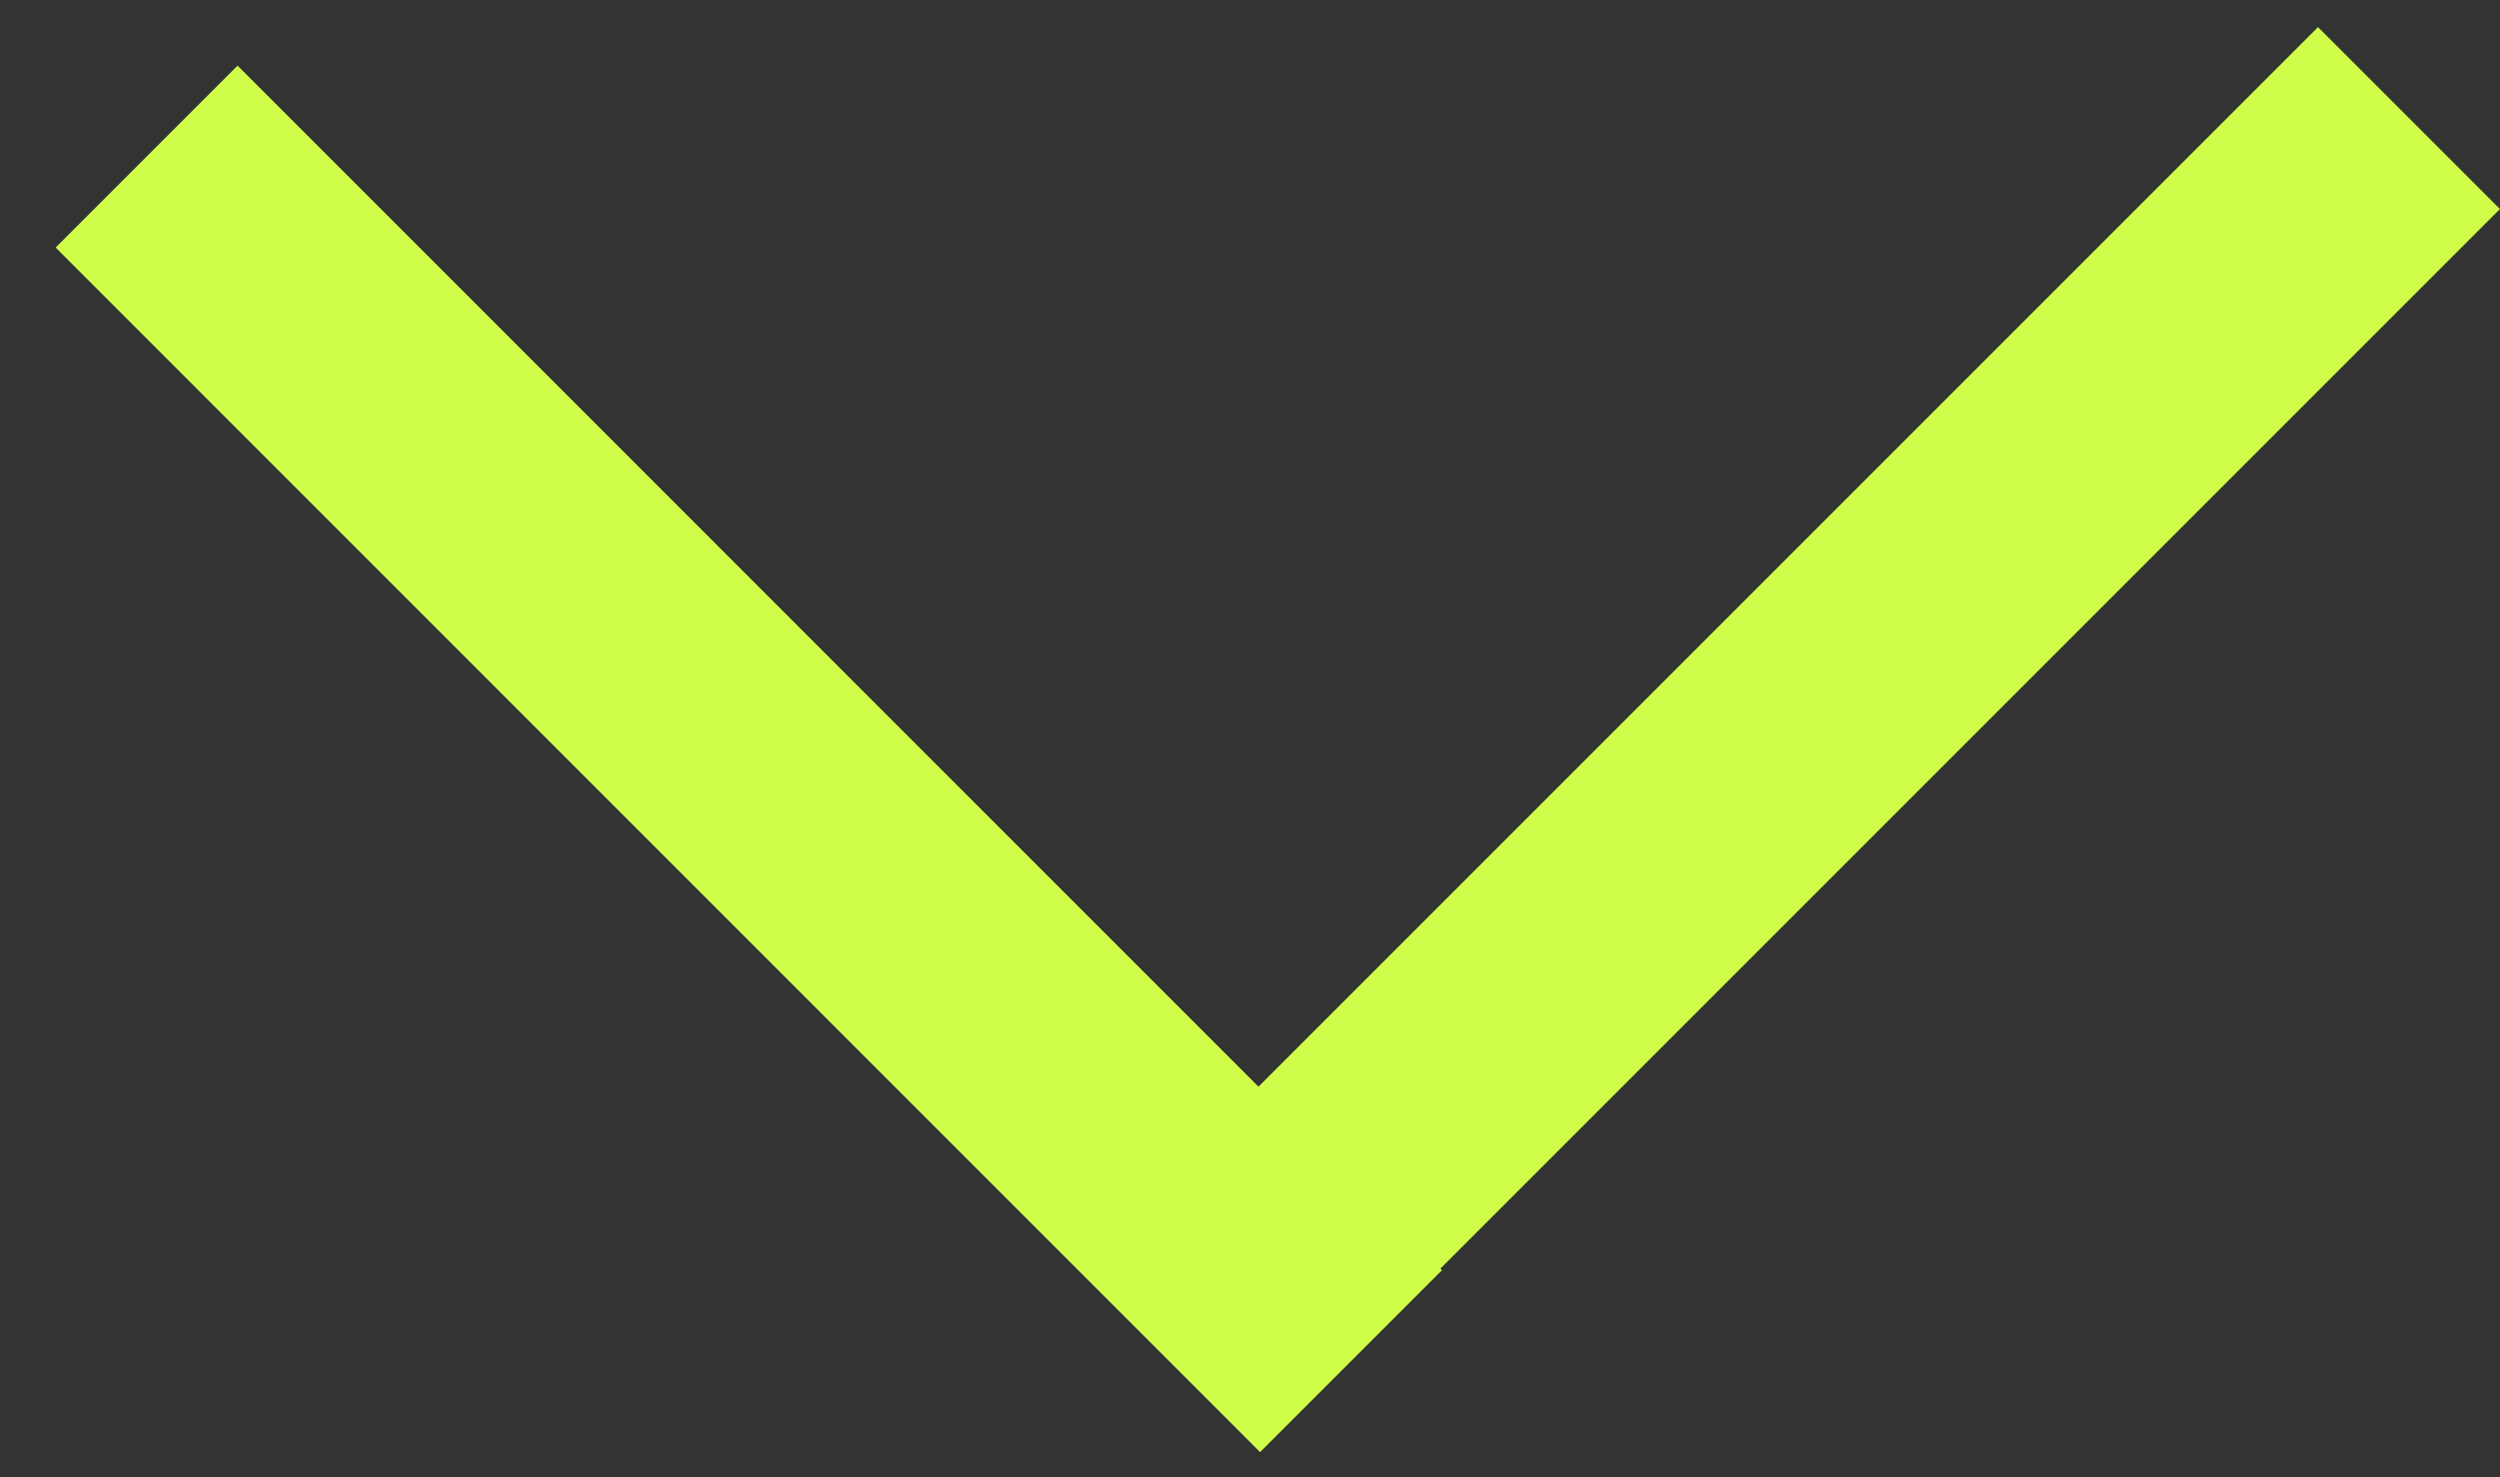
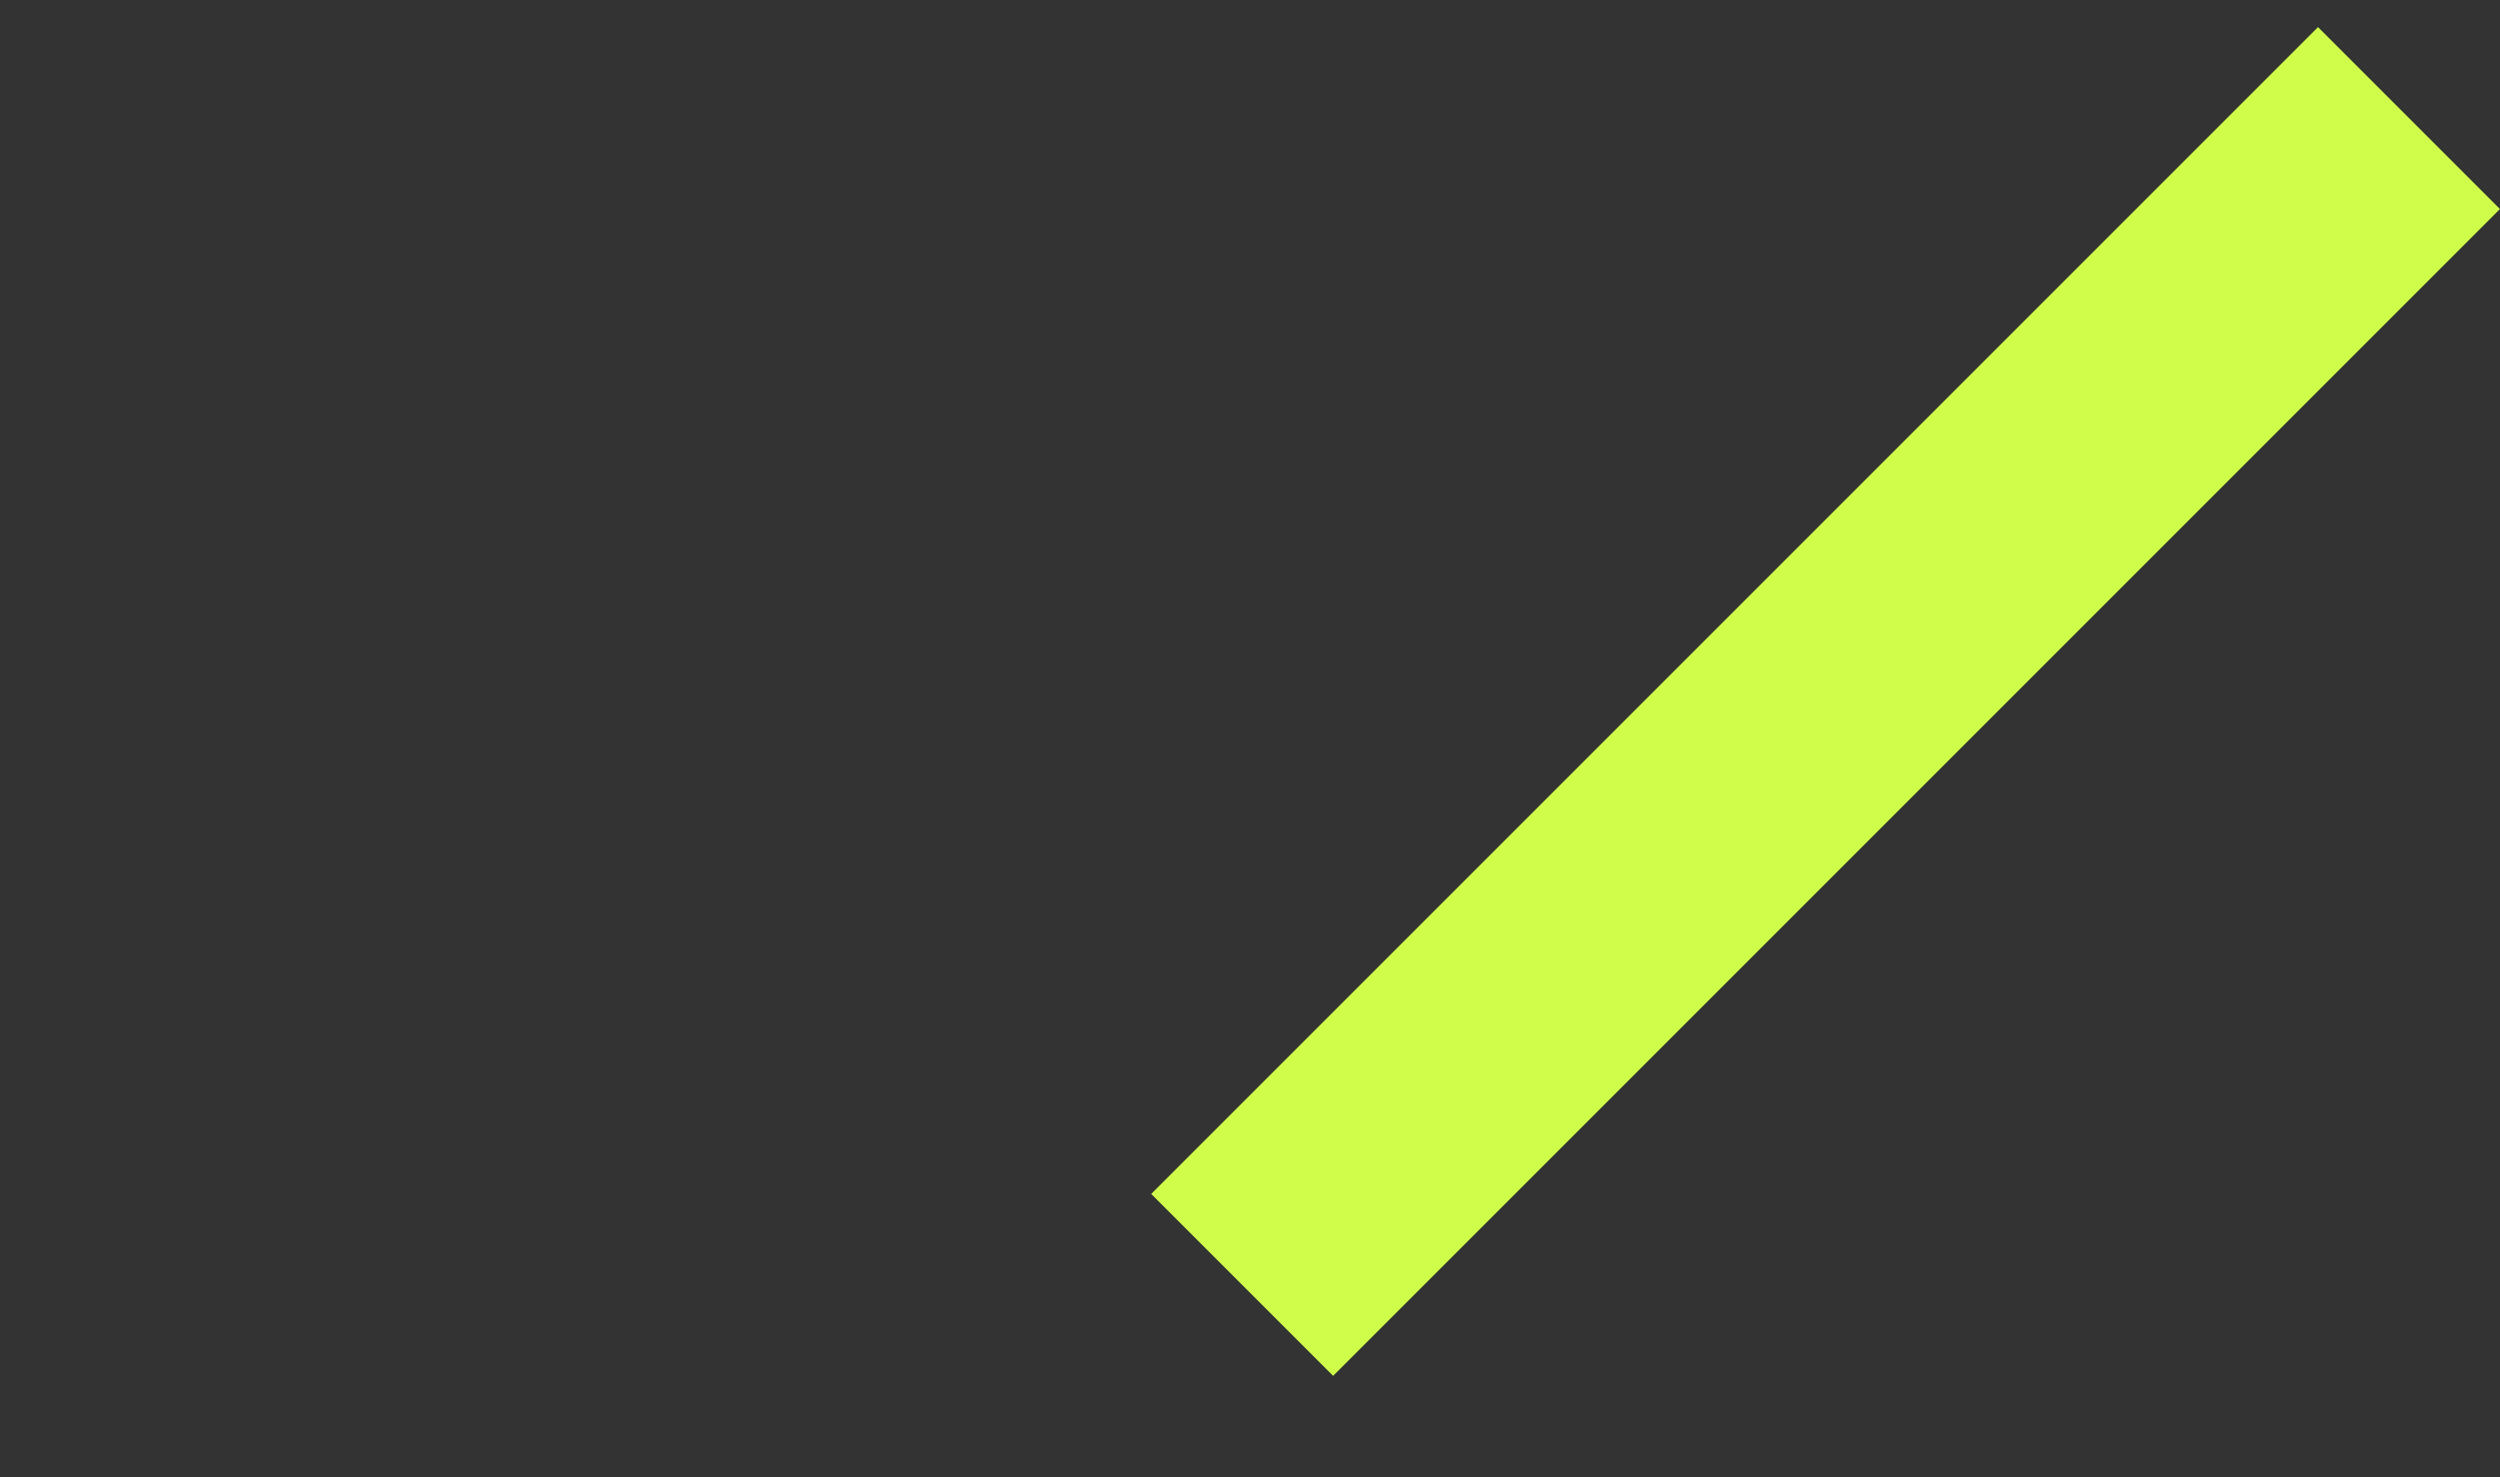
<svg xmlns="http://www.w3.org/2000/svg" width="22" height="13" viewBox="0 0 22 13" fill="none">
  <rect x="0" y="0" width="22" height="13" fill="#333333" stroke="none" />
  <line x1="10.931" y1="11.307" x2="21.199" y2="1.039" stroke="#D0FD49" stroke-width="2.264" />
-   <line x1="1.29" y1="1.378" x2="11.889" y2="11.978" stroke="#D0FD49" stroke-width="2.264" />
</svg>